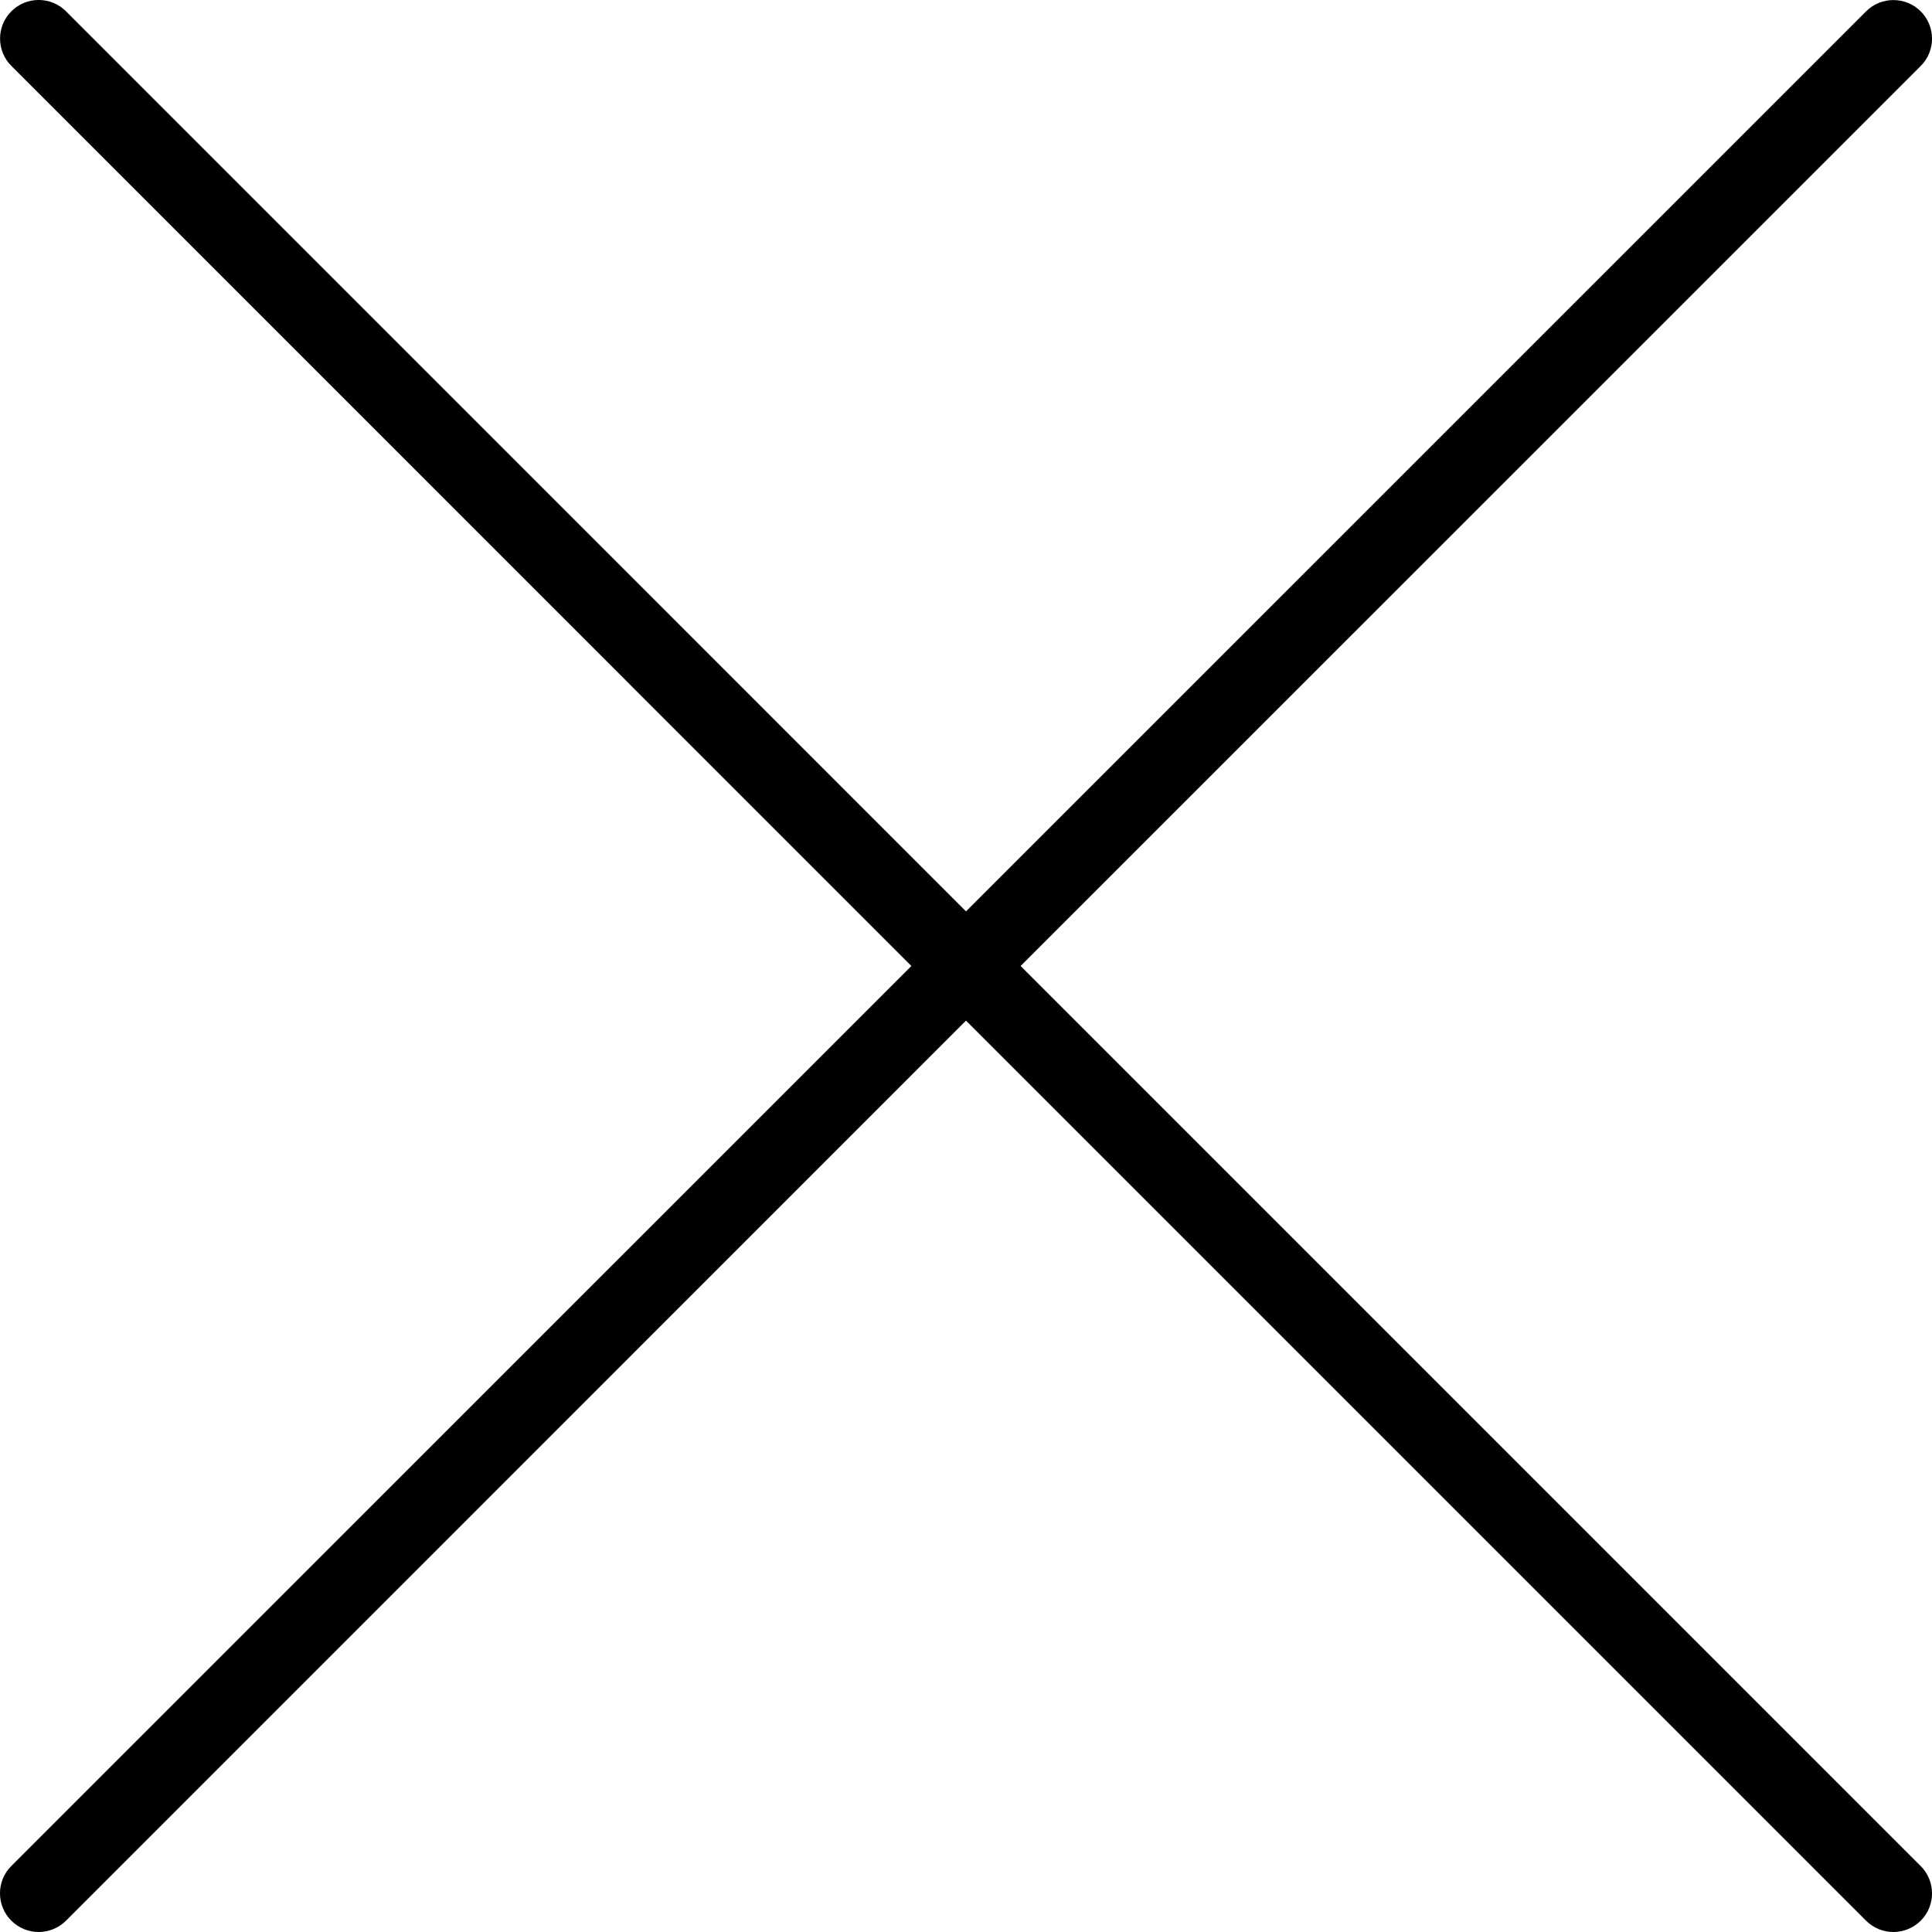
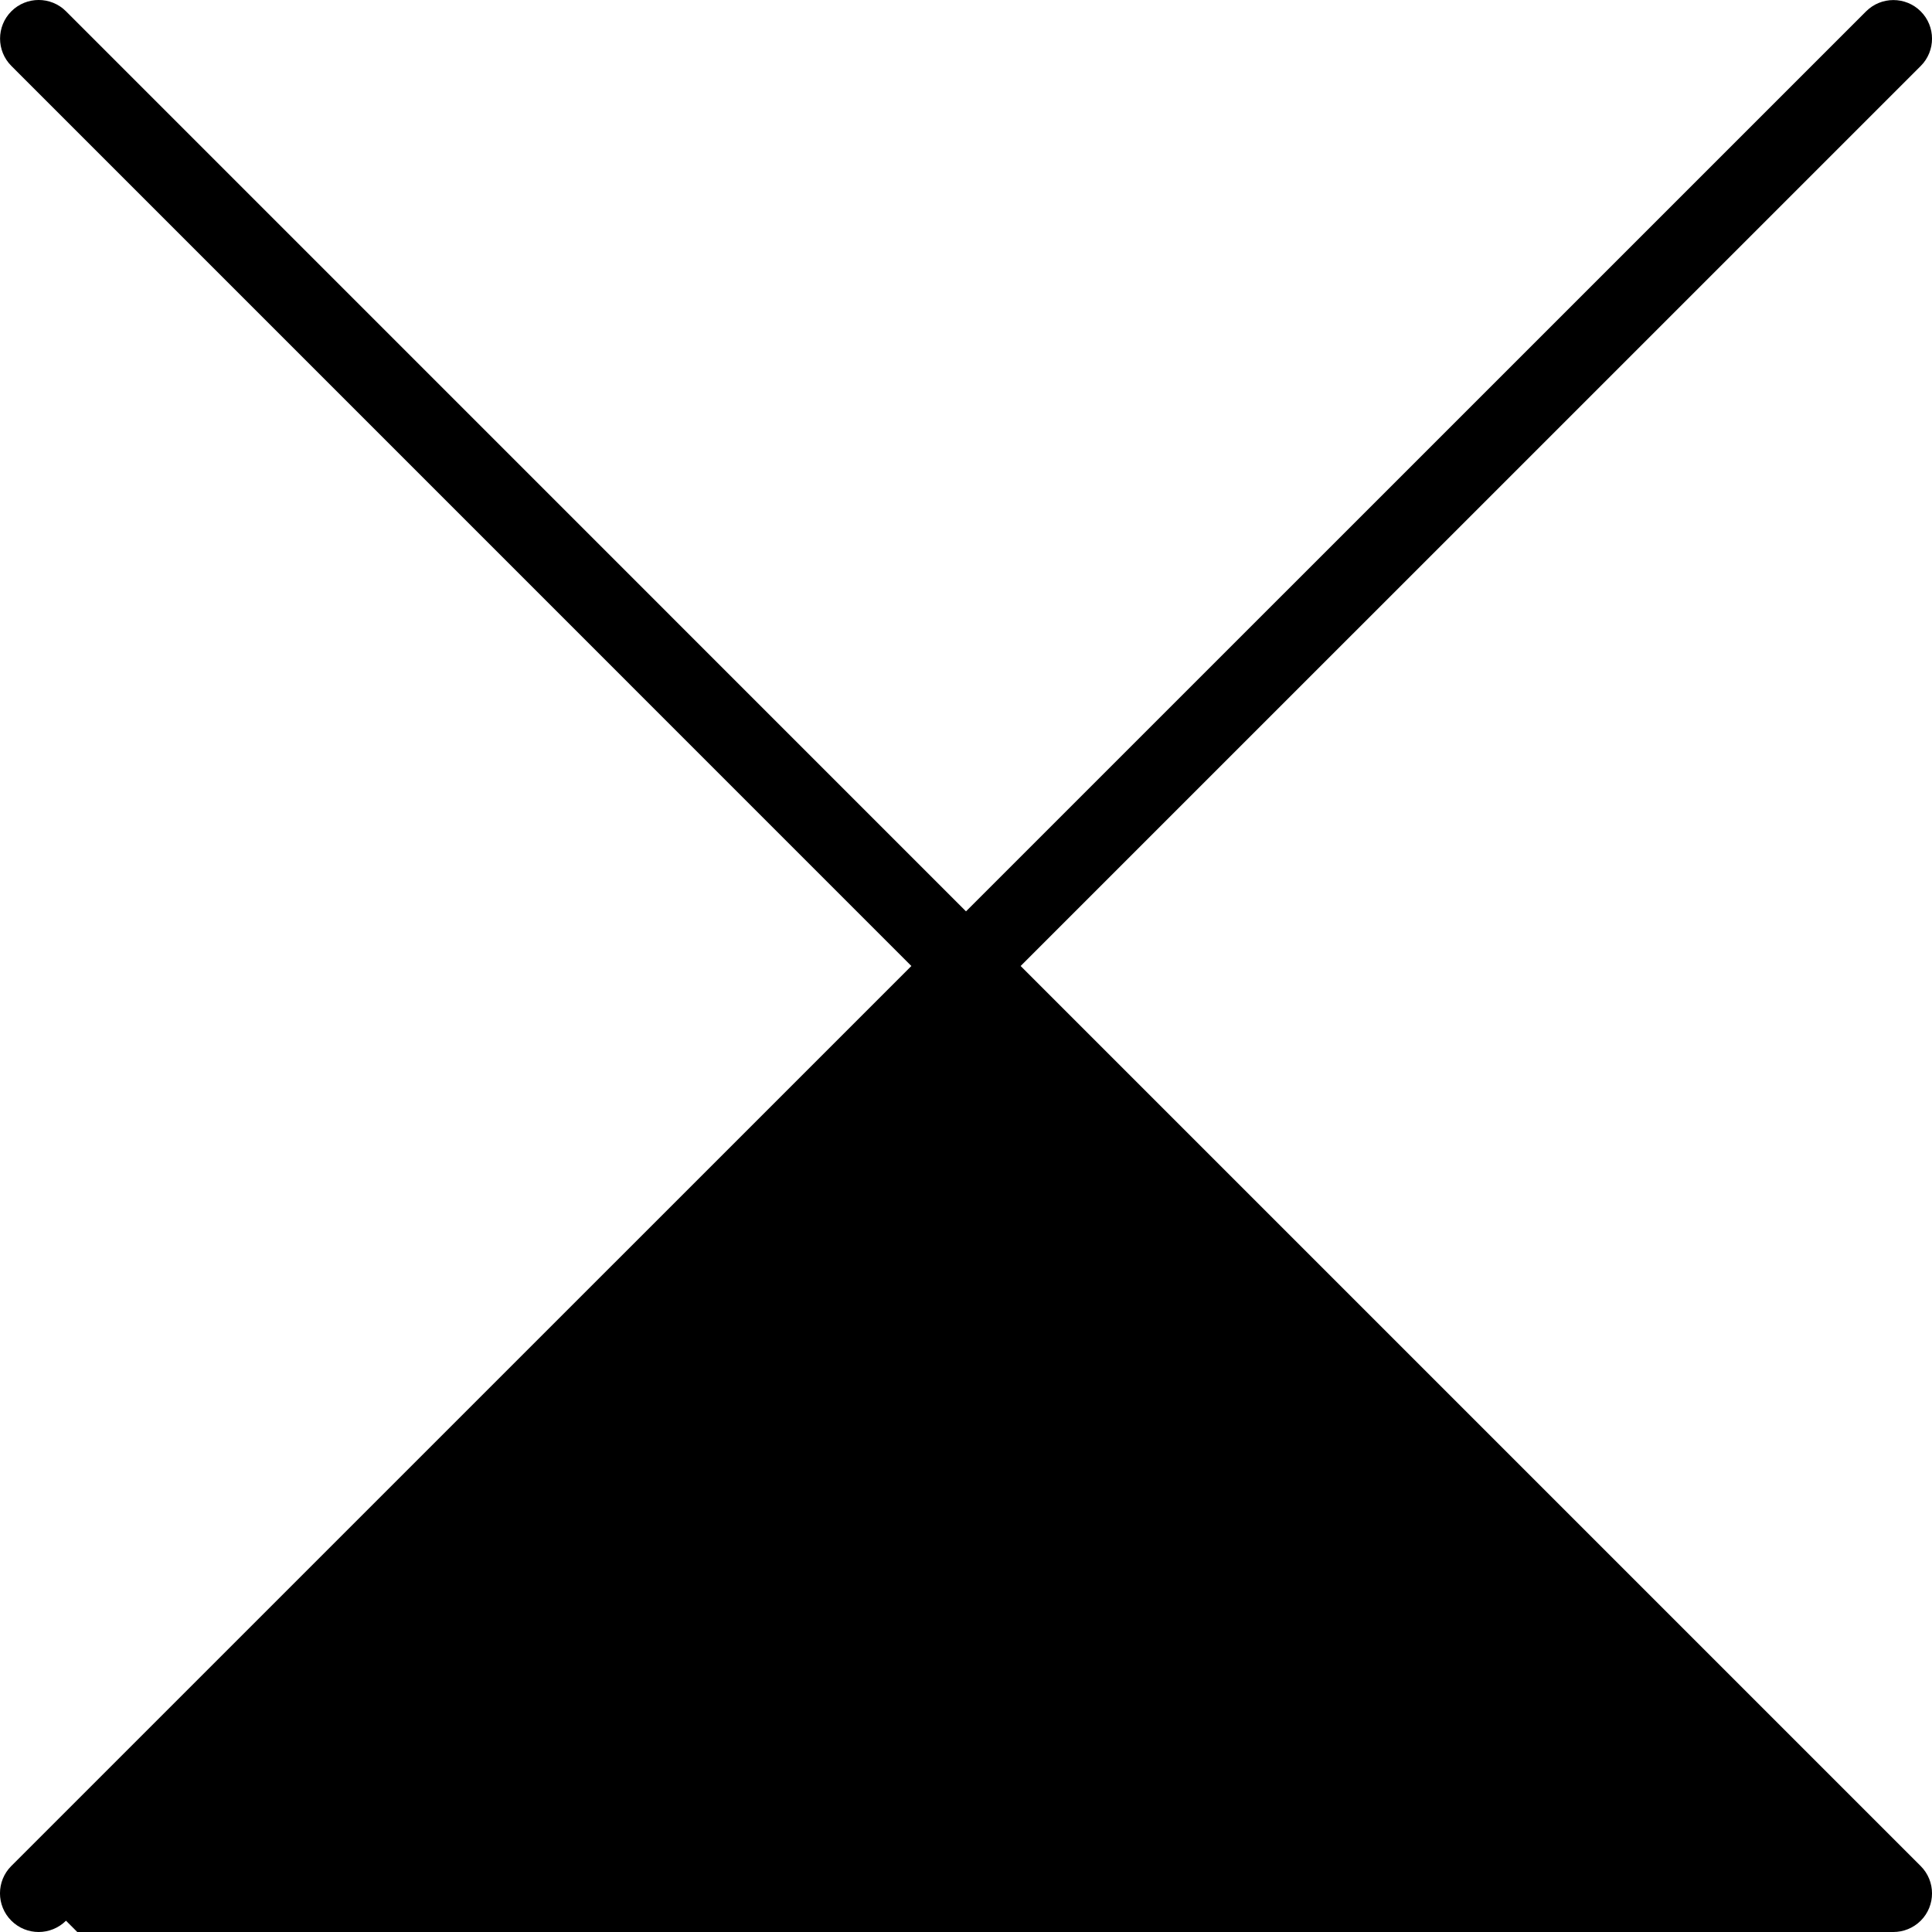
<svg xmlns="http://www.w3.org/2000/svg" version="1.1" id="Layer_1" x="0px" y="0px" width="25px" height="25px" viewBox="0 0 25 25" enable-background="new 0 0 25 25" xml:space="preserve">
-   <path d="M13.207,12.5L24.854,0.854c0.195-0.195,0.195-0.512,0-0.707s-0.512-0.195-0.707,0L12.5,11.793L0.854,0.146  c-0.195-0.195-0.512-0.195-0.707,0s-0.195,0.512,0,0.707L11.793,12.5L0.146,24.146c-0.195,0.195-0.195,0.512,0,0.707  C0.244,24.951,0.372,25,0.5,25s0.256-0.049,0.354-0.146L12.5,13.207l11.646,11.646C24.244,24.951,24.372,25,24.5,25  s0.256-0.049,0.354-0.146c0.195-0.195,0.195-0.512,0-0.707L13.207,12.5z" />
+   <path d="M13.207,12.5L24.854,0.854c0.195-0.195,0.195-0.512,0-0.707s-0.512-0.195-0.707,0L12.5,11.793L0.854,0.146  c-0.195-0.195-0.512-0.195-0.707,0s-0.195,0.512,0,0.707L11.793,12.5L0.146,24.146c-0.195,0.195-0.195,0.512,0,0.707  C0.244,24.951,0.372,25,0.5,25s0.256-0.049,0.354-0.146l11.646,11.646C24.244,24.951,24.372,25,24.5,25  s0.256-0.049,0.354-0.146c0.195-0.195,0.195-0.512,0-0.707L13.207,12.5z" />
</svg>